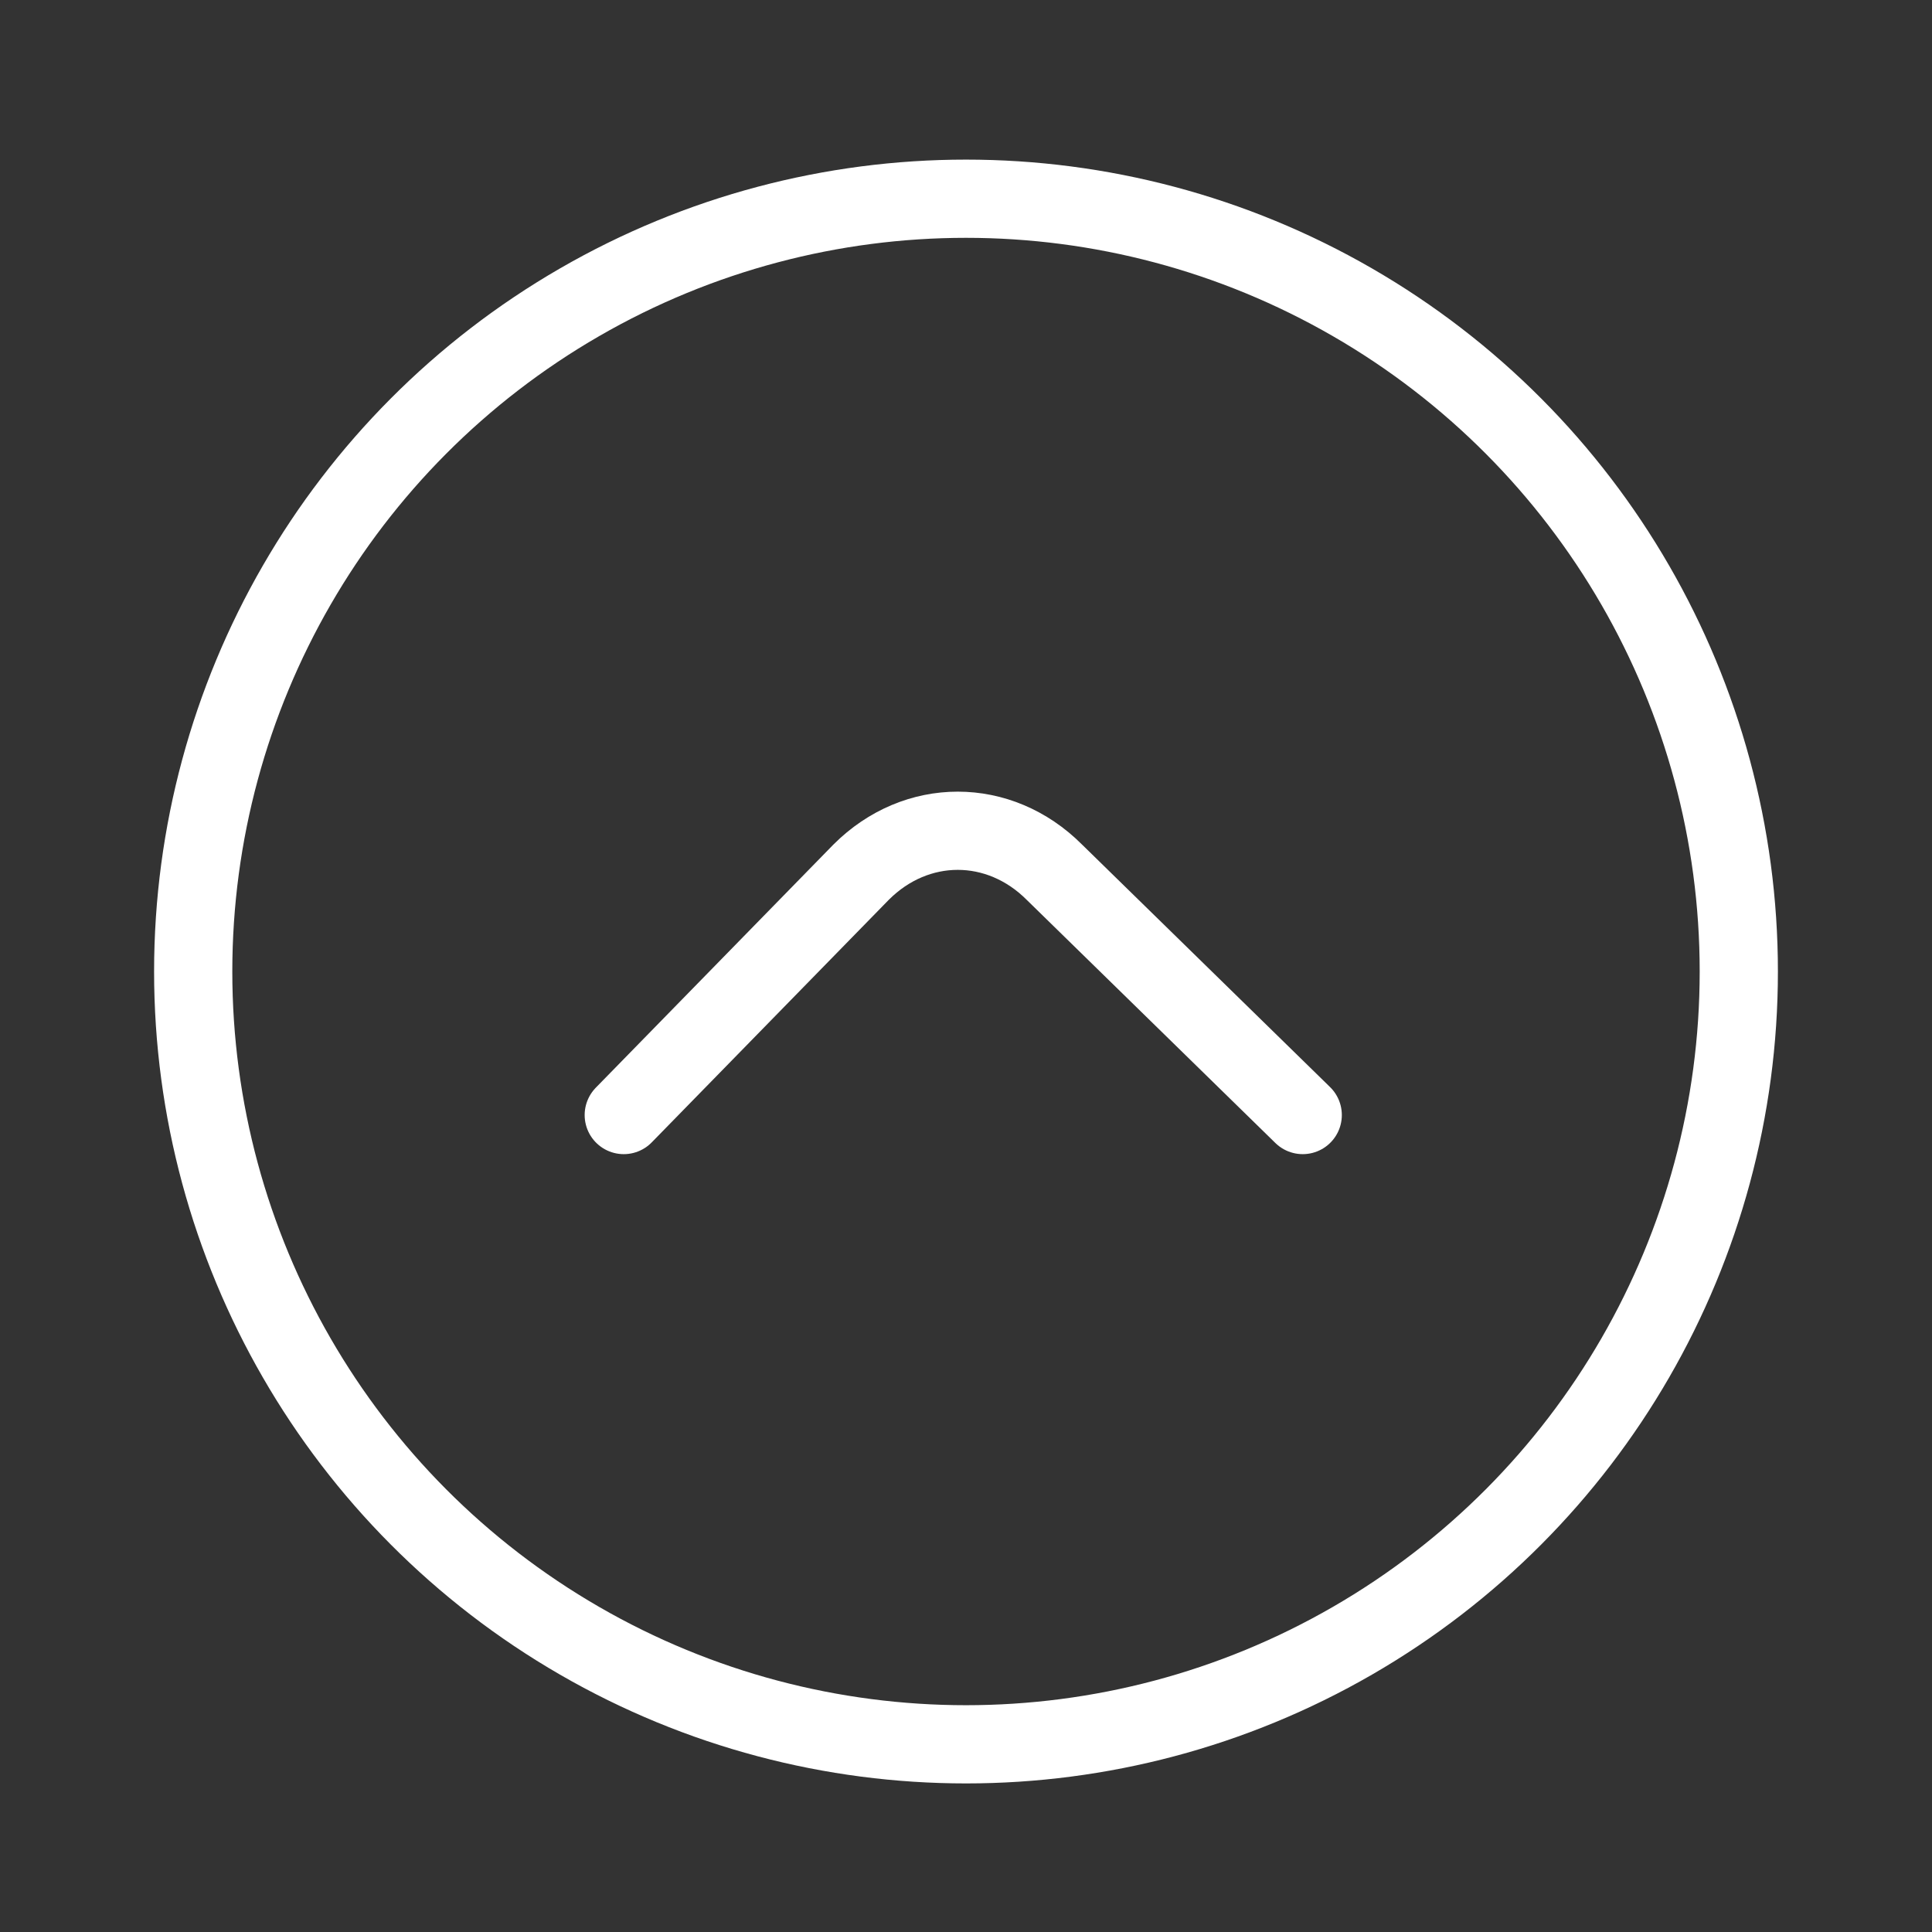
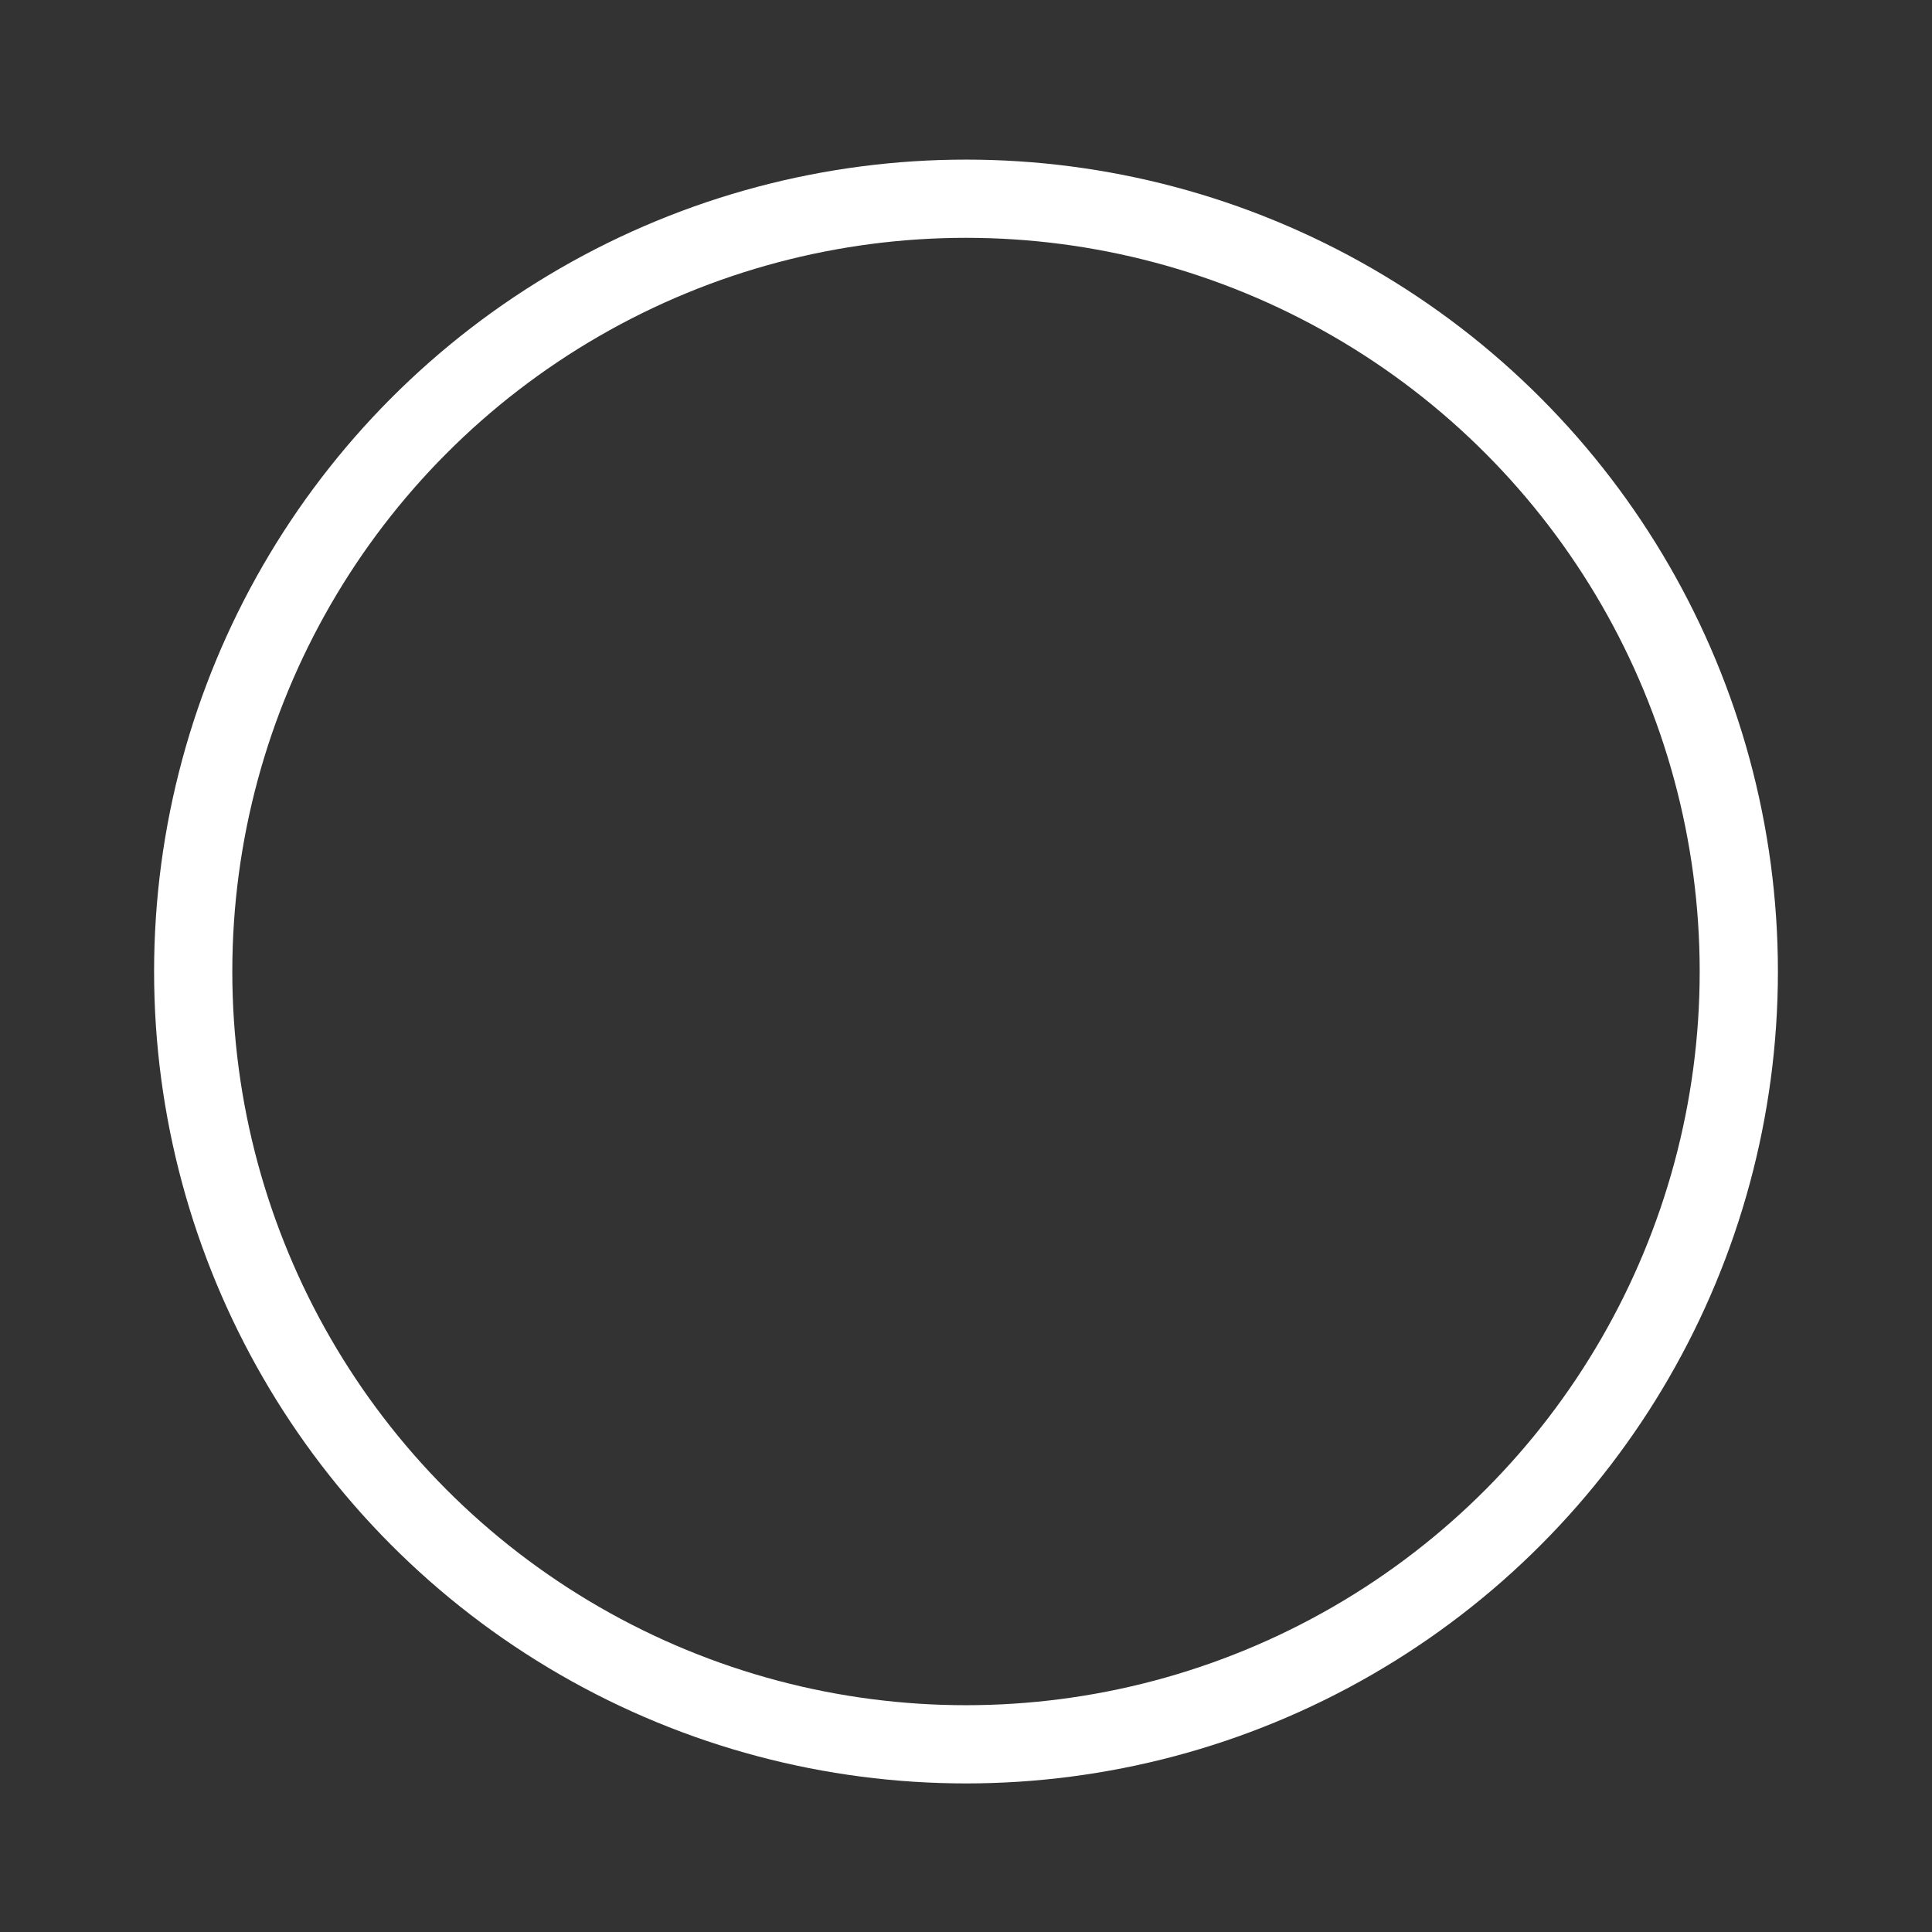
<svg xmlns="http://www.w3.org/2000/svg" xml:space="preserve" style="enable-background:new 0 0 35 35;" viewBox="0 0 35 35" y="0px" x="0px" id="Layer_1" version="1.1">
  <rect x="0" y="0" width="35" height="35" fill="#333333" stroke="none" />
  <style type="text/css">
	.st0{fill:none;stroke:#FFFFFF;stroke-width:1.417;stroke-linecap:round;stroke-linejoin:round;stroke-miterlimit:10;}
	.st1{fill:none;stroke:#FFFFFF;stroke-width:1.417;stroke-miterlimit:10;}
</style>
  <g>
    <g>
-       <path d="M11.3,20.2l4.3-4.4c1-1,2.5-1,3.5,0l4.5,4.4" class="st0" />
-     </g>
+       </g>
    <circle r="14" cy="17.6" cx="17.5" class="st1" />
  </g>
</svg>